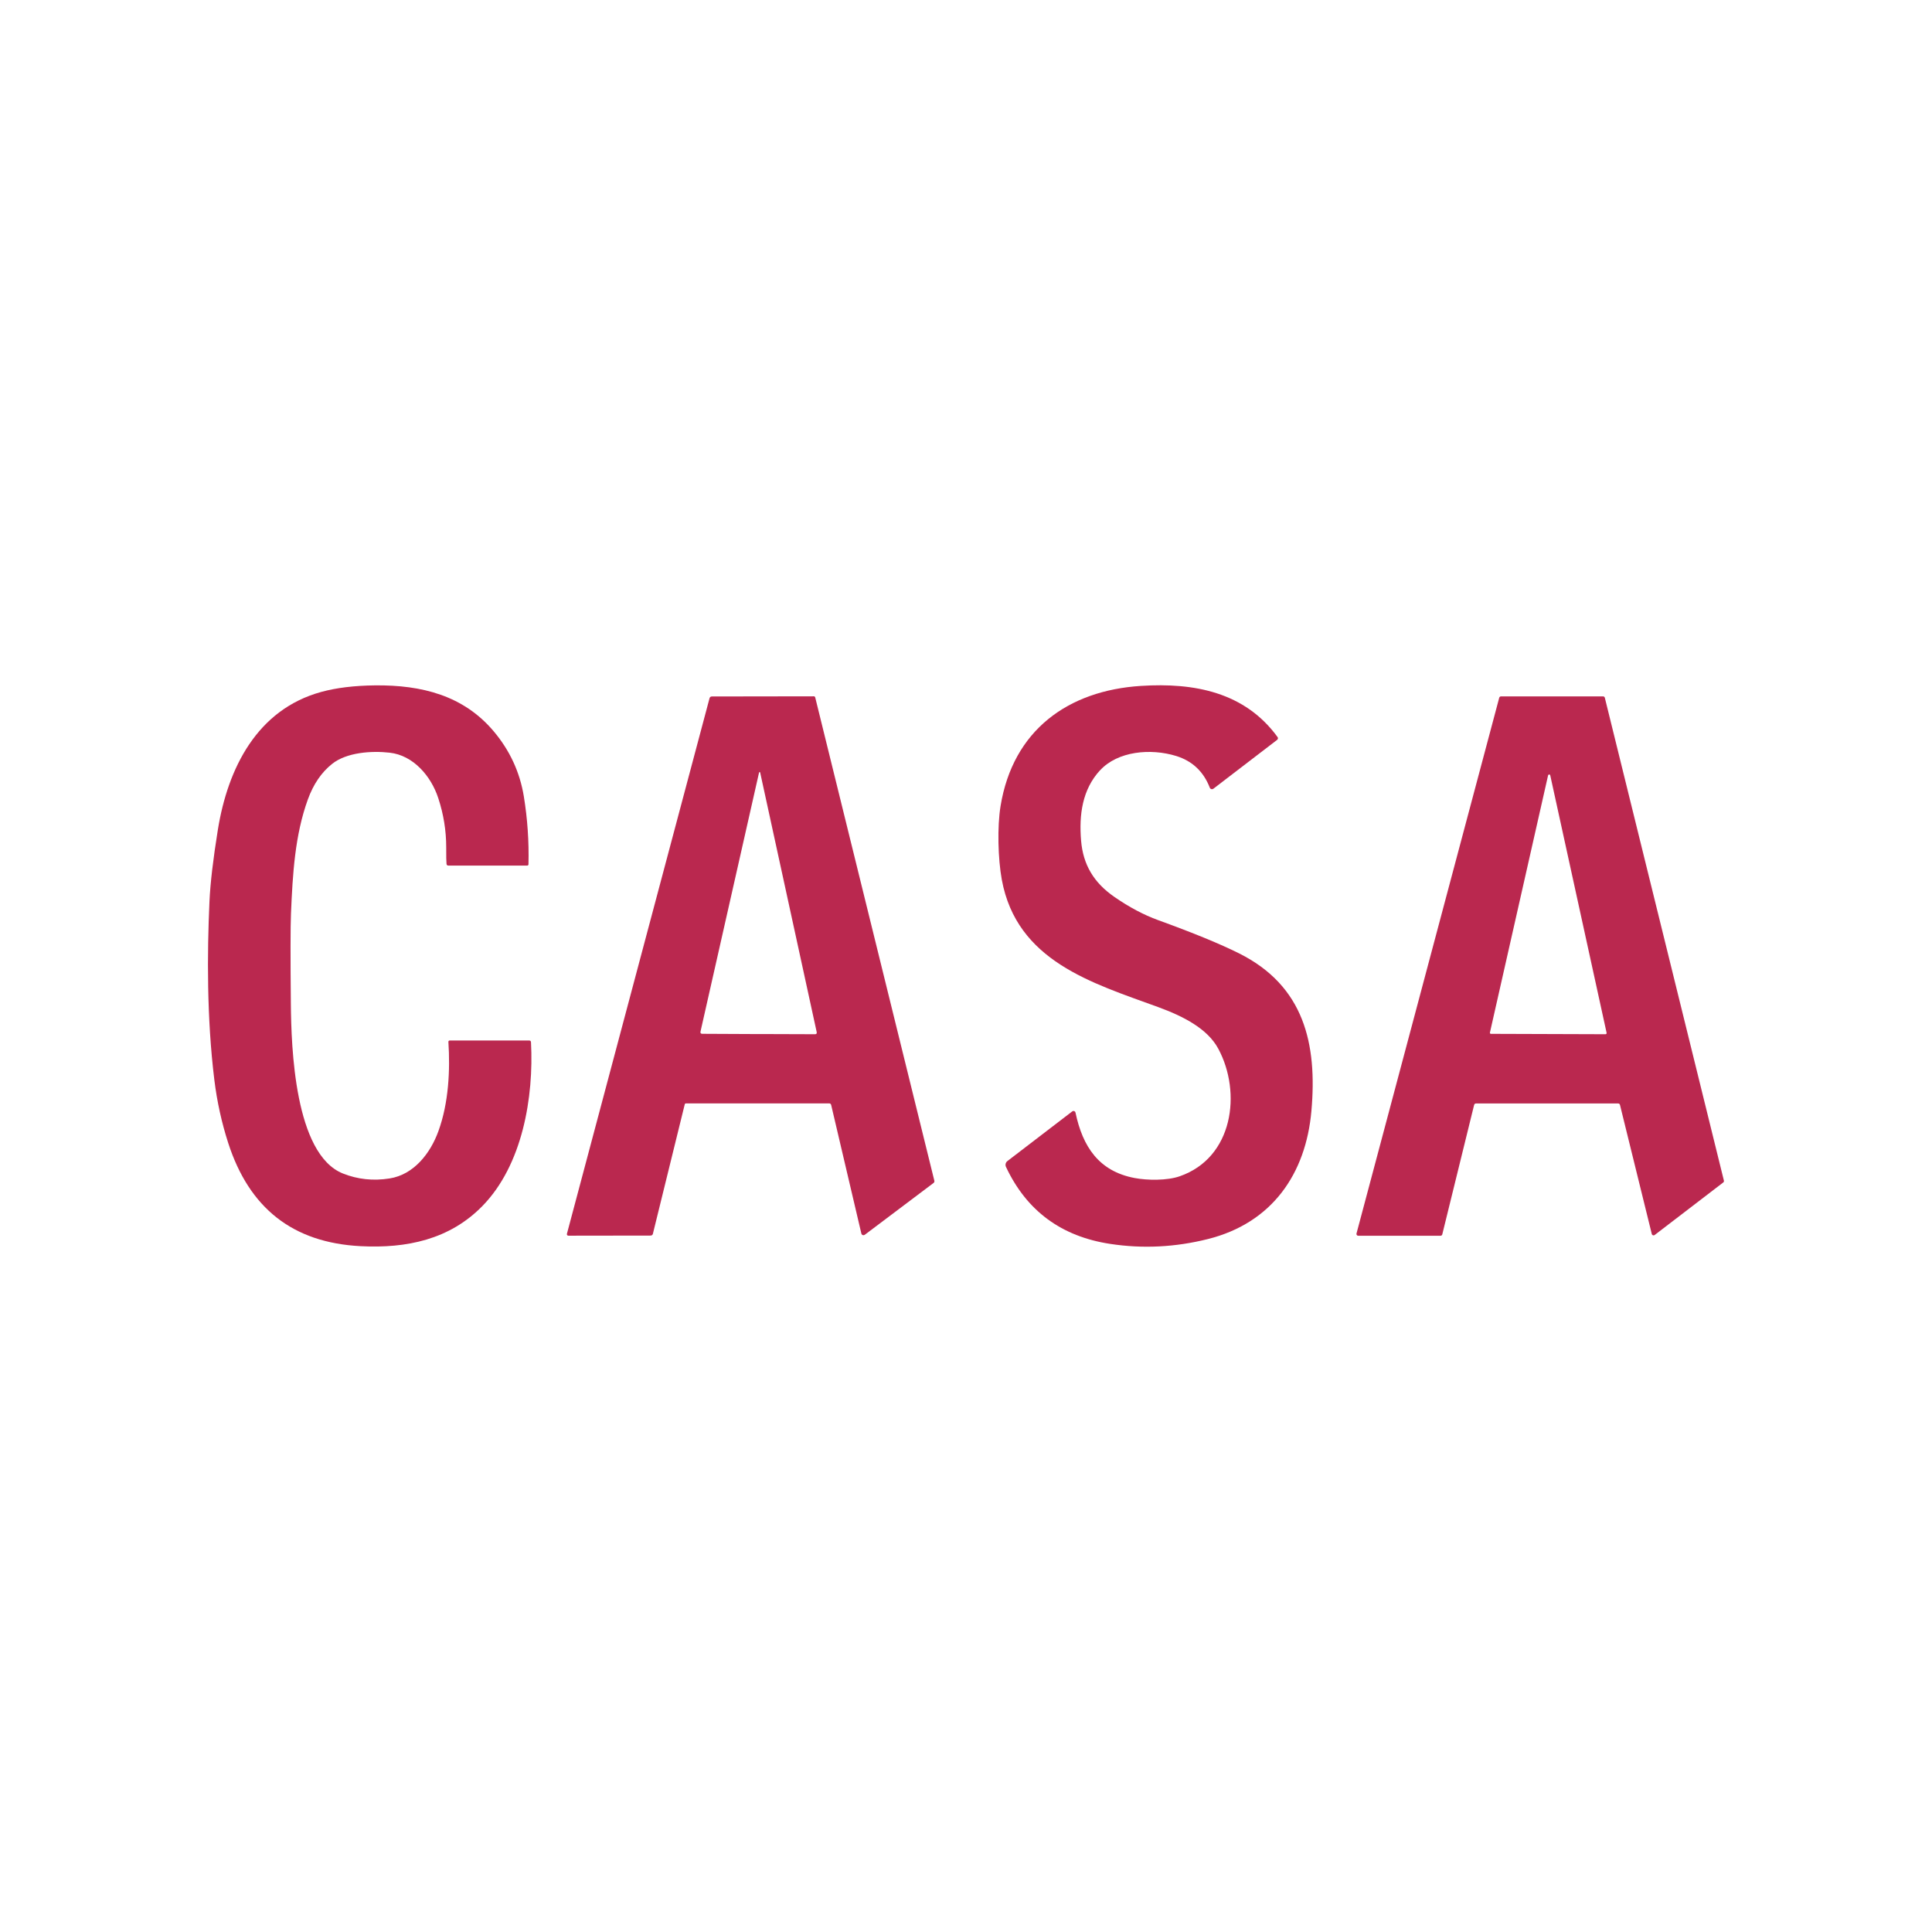
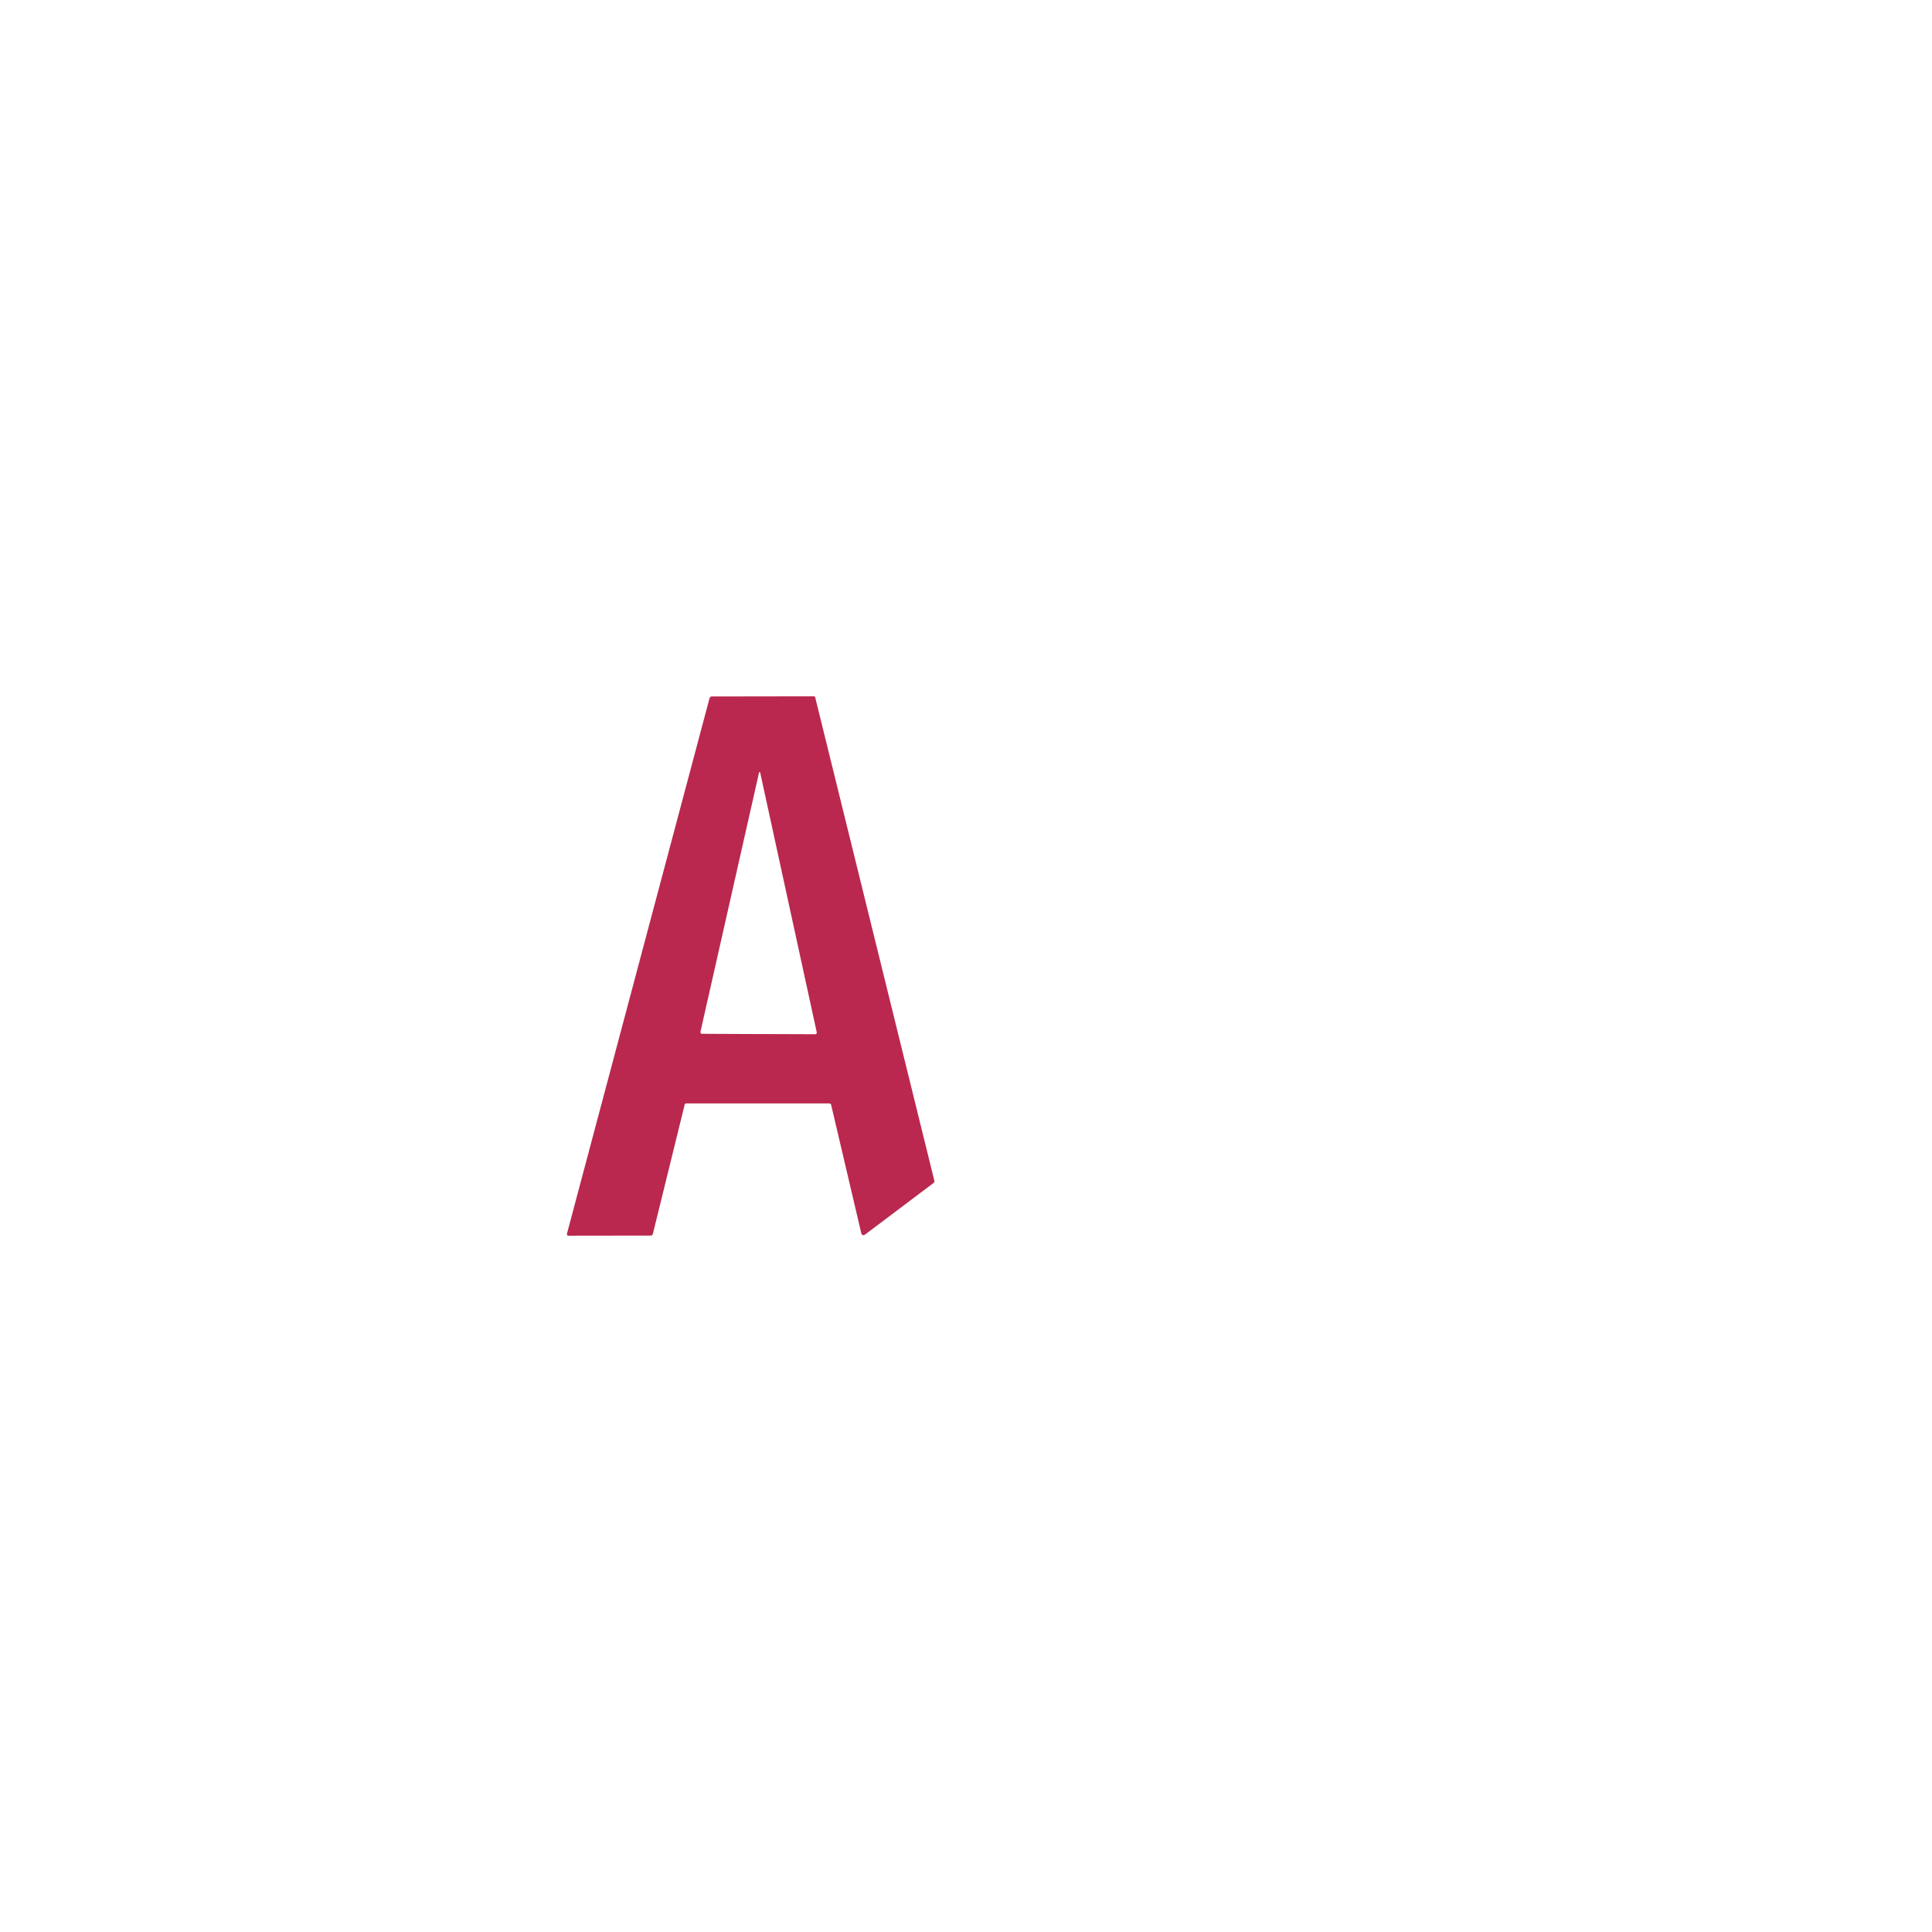
<svg xmlns="http://www.w3.org/2000/svg" id="uuid-e12c8c0b-8ae4-415a-879f-7e4f6be44df8" data-name="Capa 1" viewBox="0 0 512 512">
  <defs>
    <style>      .uuid-65c6faa6-e90e-4ecd-a970-1074b8cf8388 {        fill: #ba284f;      }    </style>
  </defs>
-   <path class="uuid-65c6faa6-e90e-4ecd-a970-1074b8cf8388" d="M118.83,276.11c-.02-.19.13-.36.32-.37,0,0,.02,0,.03,0h21.05c.31,0,.47.16.49.47.76,14.47-2.22,32.56-12.94,43.46-8.65,8.8-19.96,11.2-32.18,10.58-18.1-.92-29.55-10.15-35.11-27.31-1.75-5.42-2.98-11.01-3.69-16.78-2.01-16.34-1.91-33.53-1.29-47.24.22-4.88.97-11.24,2.23-19.07,2.64-16.28,10.38-31.81,27.38-36.48,4-1.1,8.77-1.68,14.3-1.74,12.36-.12,23.4,2.69,31.38,12.13,4.29,5.08,6.96,10.84,8.02,17.29.97,5.95,1.38,11.96,1.23,18.01,0,.18-.15.33-.33.33h-20.88c-.31,0-.48-.15-.51-.46-.06-.55-.09-2.01-.08-4.39,0-4.41-.7-8.75-2.1-13.01-1.92-5.89-6.63-11.36-12.88-12.06-4.85-.55-11.43-.09-15.26,2.97-2.83,2.25-4.97,5.39-6.43,9.43-3.43,9.47-4.02,19.71-4.47,30.29-.14,3.43-.15,11.4-.03,23.93.11,11.48.99,39.75,13.77,44.89,3.93,1.57,8.06,2.01,12.4,1.32,6.41-1.01,10.8-6.62,12.95-12.58,2.71-7.49,3.11-16.11,2.63-23.62Z" />
-   <path class="uuid-65c6faa6-e90e-4ecd-a970-1074b8cf8388" d="M291.53,204.12c-4.73,5.12-5.6,11.83-5.03,18.66.53,6.38,3.37,11.13,8.79,14.89,3.93,2.73,7.82,4.79,11.67,6.19,9.29,3.37,16.42,6.3,21.4,8.79,17.27,8.63,20.75,24,19.18,41.75-1.47,16.7-10.44,29.69-27.39,33.95-8.67,2.18-17.3,2.61-25.9,1.3-12.98-1.96-22.19-8.77-27.65-20.4-.26-.55-.1-1.2.38-1.56l17.18-13.16c.24-.18.57-.14.76.1.05.06.08.14.1.22,1.9,9.03,6.18,15.53,15.63,17.33,3.4.65,8.64.71,11.97-.45,14.25-4.93,16.45-22.21,10.26-33.77-2.85-5.35-9.29-8.64-16-11.09-17.48-6.38-37.41-12.14-41.39-33.74-1.02-5.55-1.23-14.05-.33-19.52,3.28-20.1,17.89-30.62,37.22-31.84,14.14-.9,27.52,1.66,36.19,13.56.17.23.12.55-.1.73l-16.91,12.96c-.27.21-.66.16-.87-.12-.04-.05-.06-.1-.08-.15-1.66-4.28-4.64-7.09-8.92-8.41-6.77-2.08-15.46-1.29-20.15,3.79Z" />
  <path class="uuid-65c6faa6-e90e-4ecd-a970-1074b8cf8388" d="M220.27,292.82c-.06-.24-.26-.41-.5-.41h-37.97c-.19,0-.3.09-.34.27l-8.44,34.3c-.06.27-.31.46-.59.46l-21.81.03c-.22,0-.4-.18-.39-.4,0-.03,0-.07.01-.1l37.79-141.92c.09-.32.3-.48.63-.48l27.02-.04c.17,0,.32.12.36.29l31.57,128.08c.06.22-.02.45-.2.59l-18.24,13.74c-.26.19-.62.14-.8-.11-.05-.06-.08-.14-.1-.21l-8-34.08ZM201.04,274.03c7.76.03,12.74.05,14.93.05.39,0,.55-.19.46-.58l-14.95-68.65c-.02-.13-.04-.2-.05-.2-.06-.02-.1-.03-.13-.03s-.07,0-.12.03c0,0-.02.07-.05.2l-15.49,68.53c-.08.38.07.58.46.59,2.18.02,7.16.04,14.93.07Z" />
-   <path class="uuid-65c6faa6-e90e-4ecd-a970-1074b8cf8388" d="M390.66,292.81l-8.44,34.31c-.05.22-.25.37-.47.37h-21.79c-.27,0-.49-.21-.49-.48,0-.04,0-.09.02-.13l37.82-141.97c.05-.21.25-.36.46-.36h27.06c.23,0,.42.15.47.37l31.55,127.95c.05.19-.02.39-.18.5l-18.17,13.92c-.21.16-.52.12-.68-.09-.04-.05-.07-.11-.08-.18l-8.43-34.22c-.05-.22-.25-.37-.47-.37h-37.7c-.23,0-.42.15-.47.37ZM394.84,273.62c-.04.16.06.32.23.36.02,0,.04,0,.06,0l30.34.1c.16,0,.3-.13.3-.29,0-.02,0-.04,0-.06l-14.94-68.26c-.04-.16-.2-.26-.36-.21-.11.03-.19.11-.21.21l-15.41,68.15Z" />
</svg>